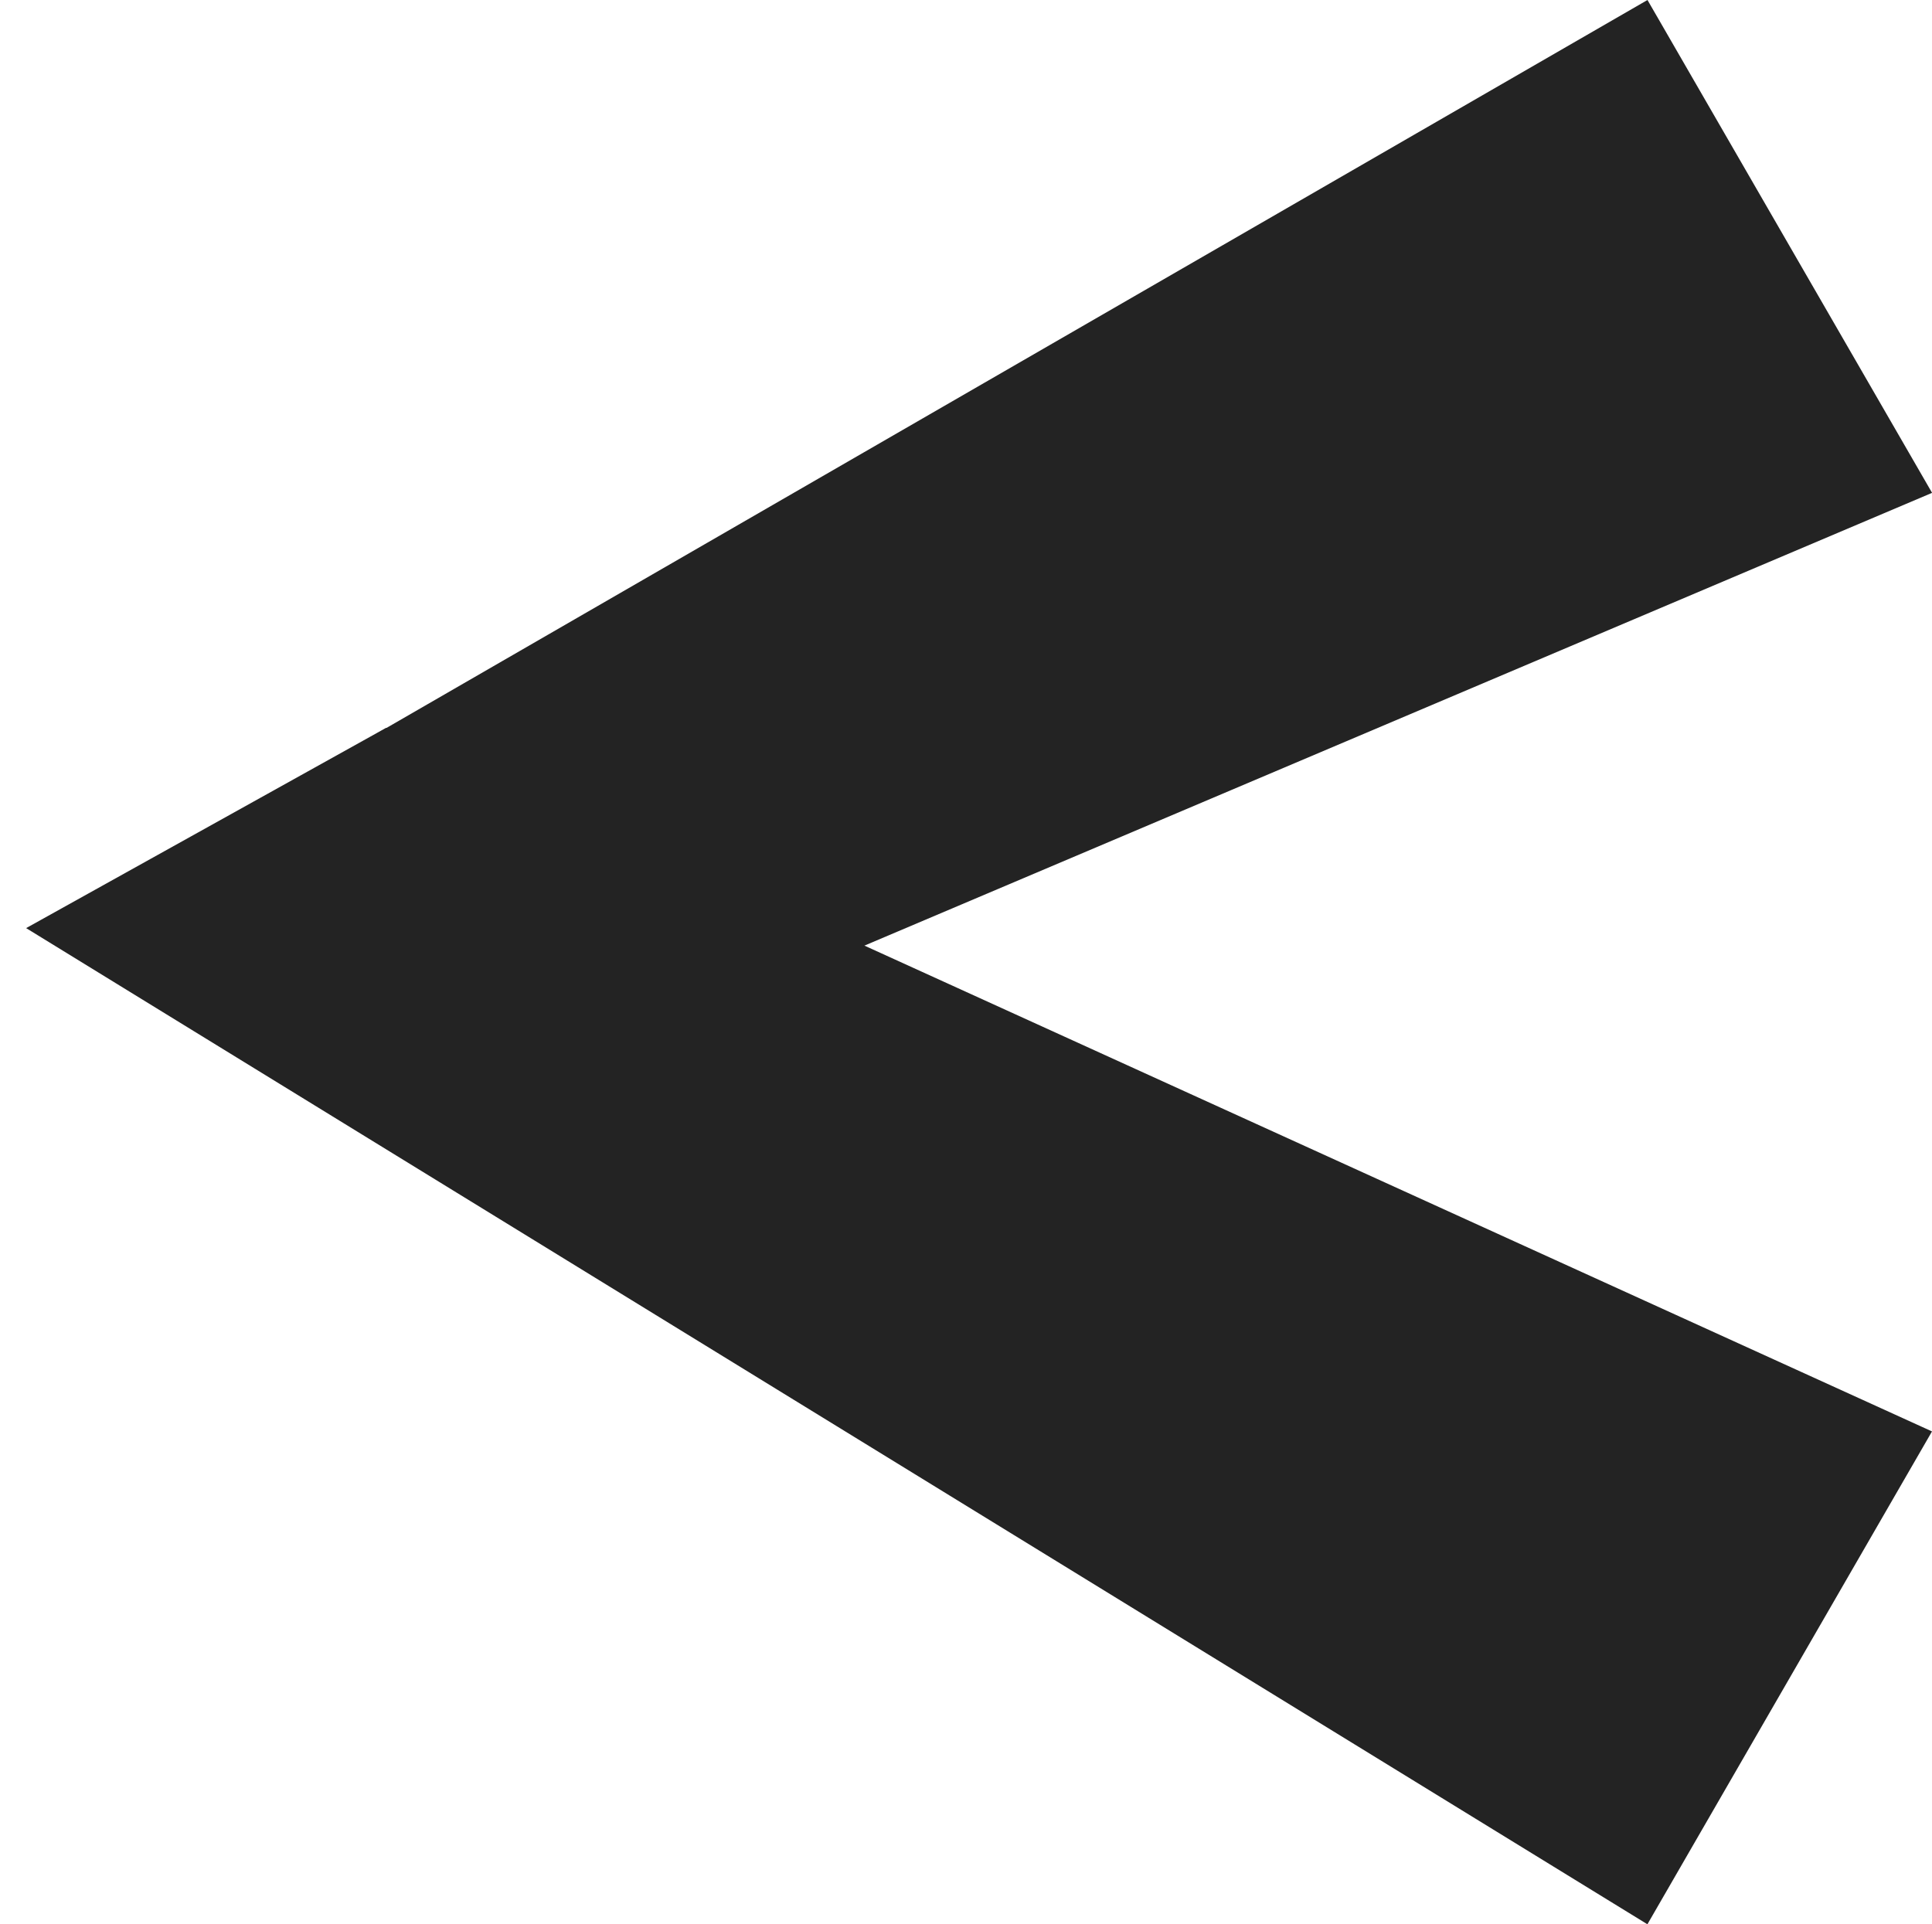
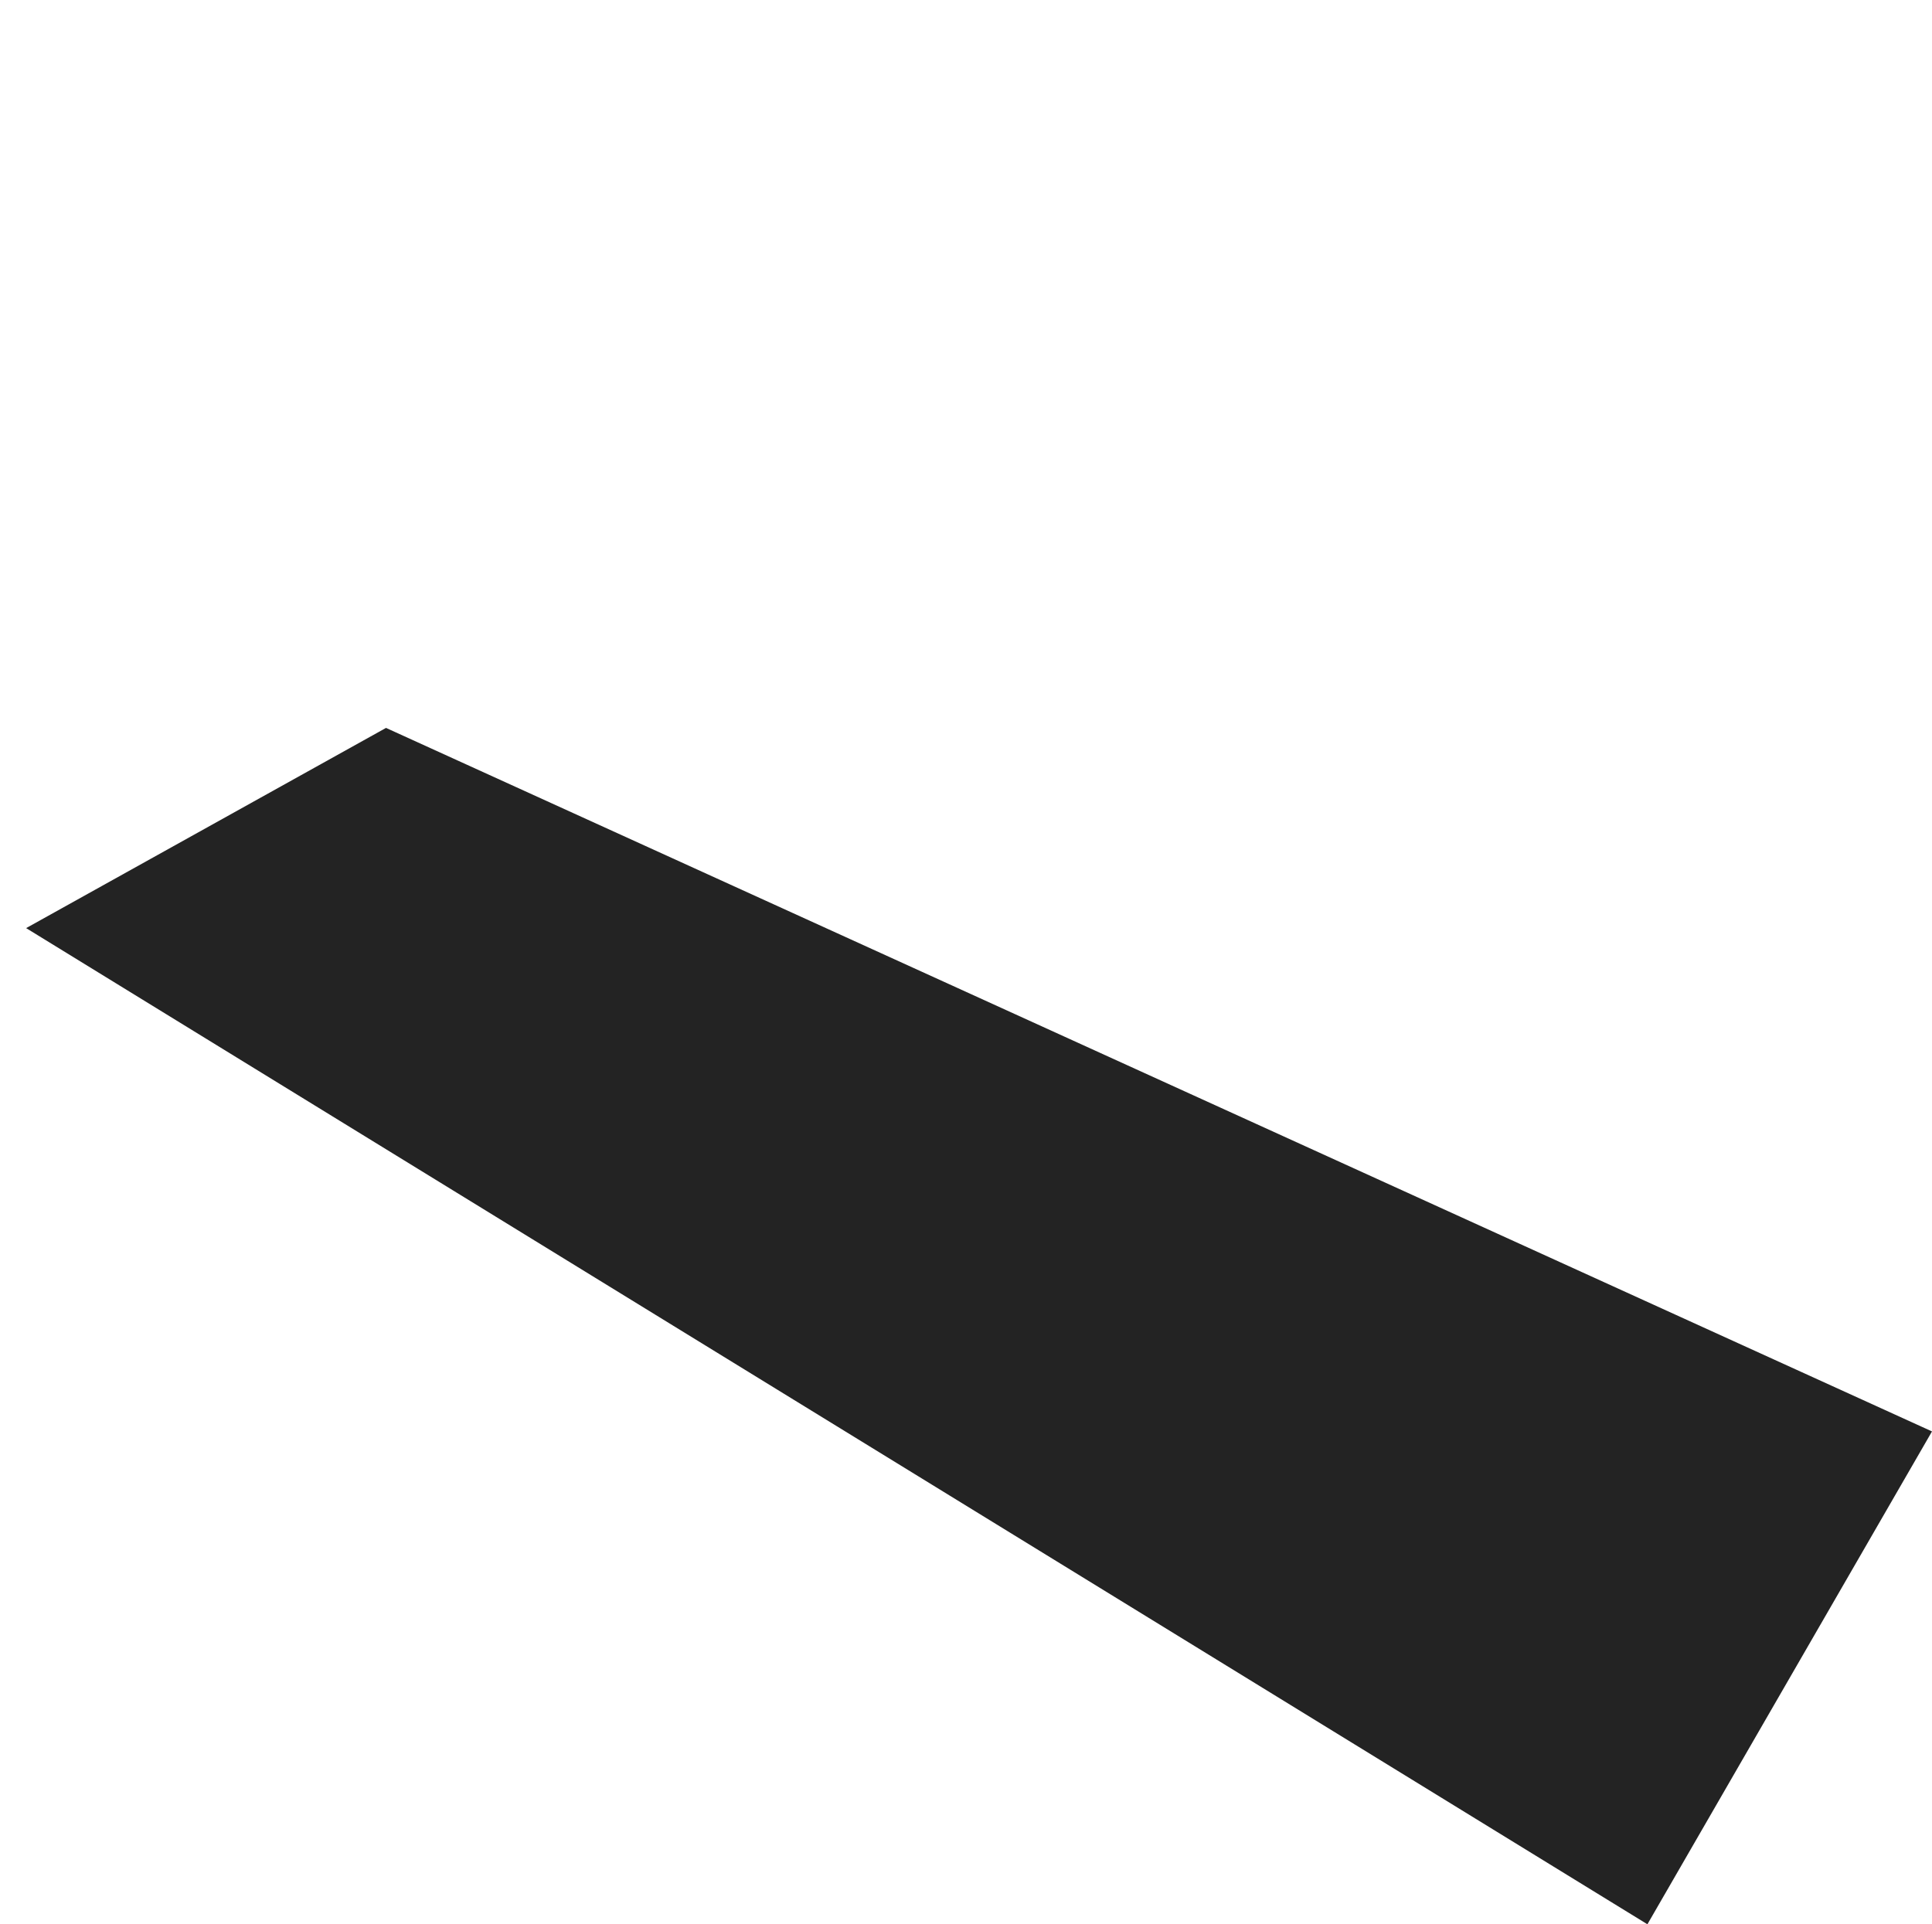
<svg xmlns="http://www.w3.org/2000/svg" width="25.661" height="25.562" viewBox="60 226 25.661 25.562">
  <g data-name="Gruppe 426">
-     <path d="m66.192 240.805 19.47-8.258-3.78-6.547-18.178 10.495 2.488 4.31Z" fill="#232323" fill-rule="evenodd" data-name="Pfad 8" />
    <path d="m65.128 235.67 20.533 9.345-3.78 6.547-21.534-13.233 4.781-2.66Z" fill="#232323" fill-rule="evenodd" data-name="Pfad 16" />
  </g>
</svg>